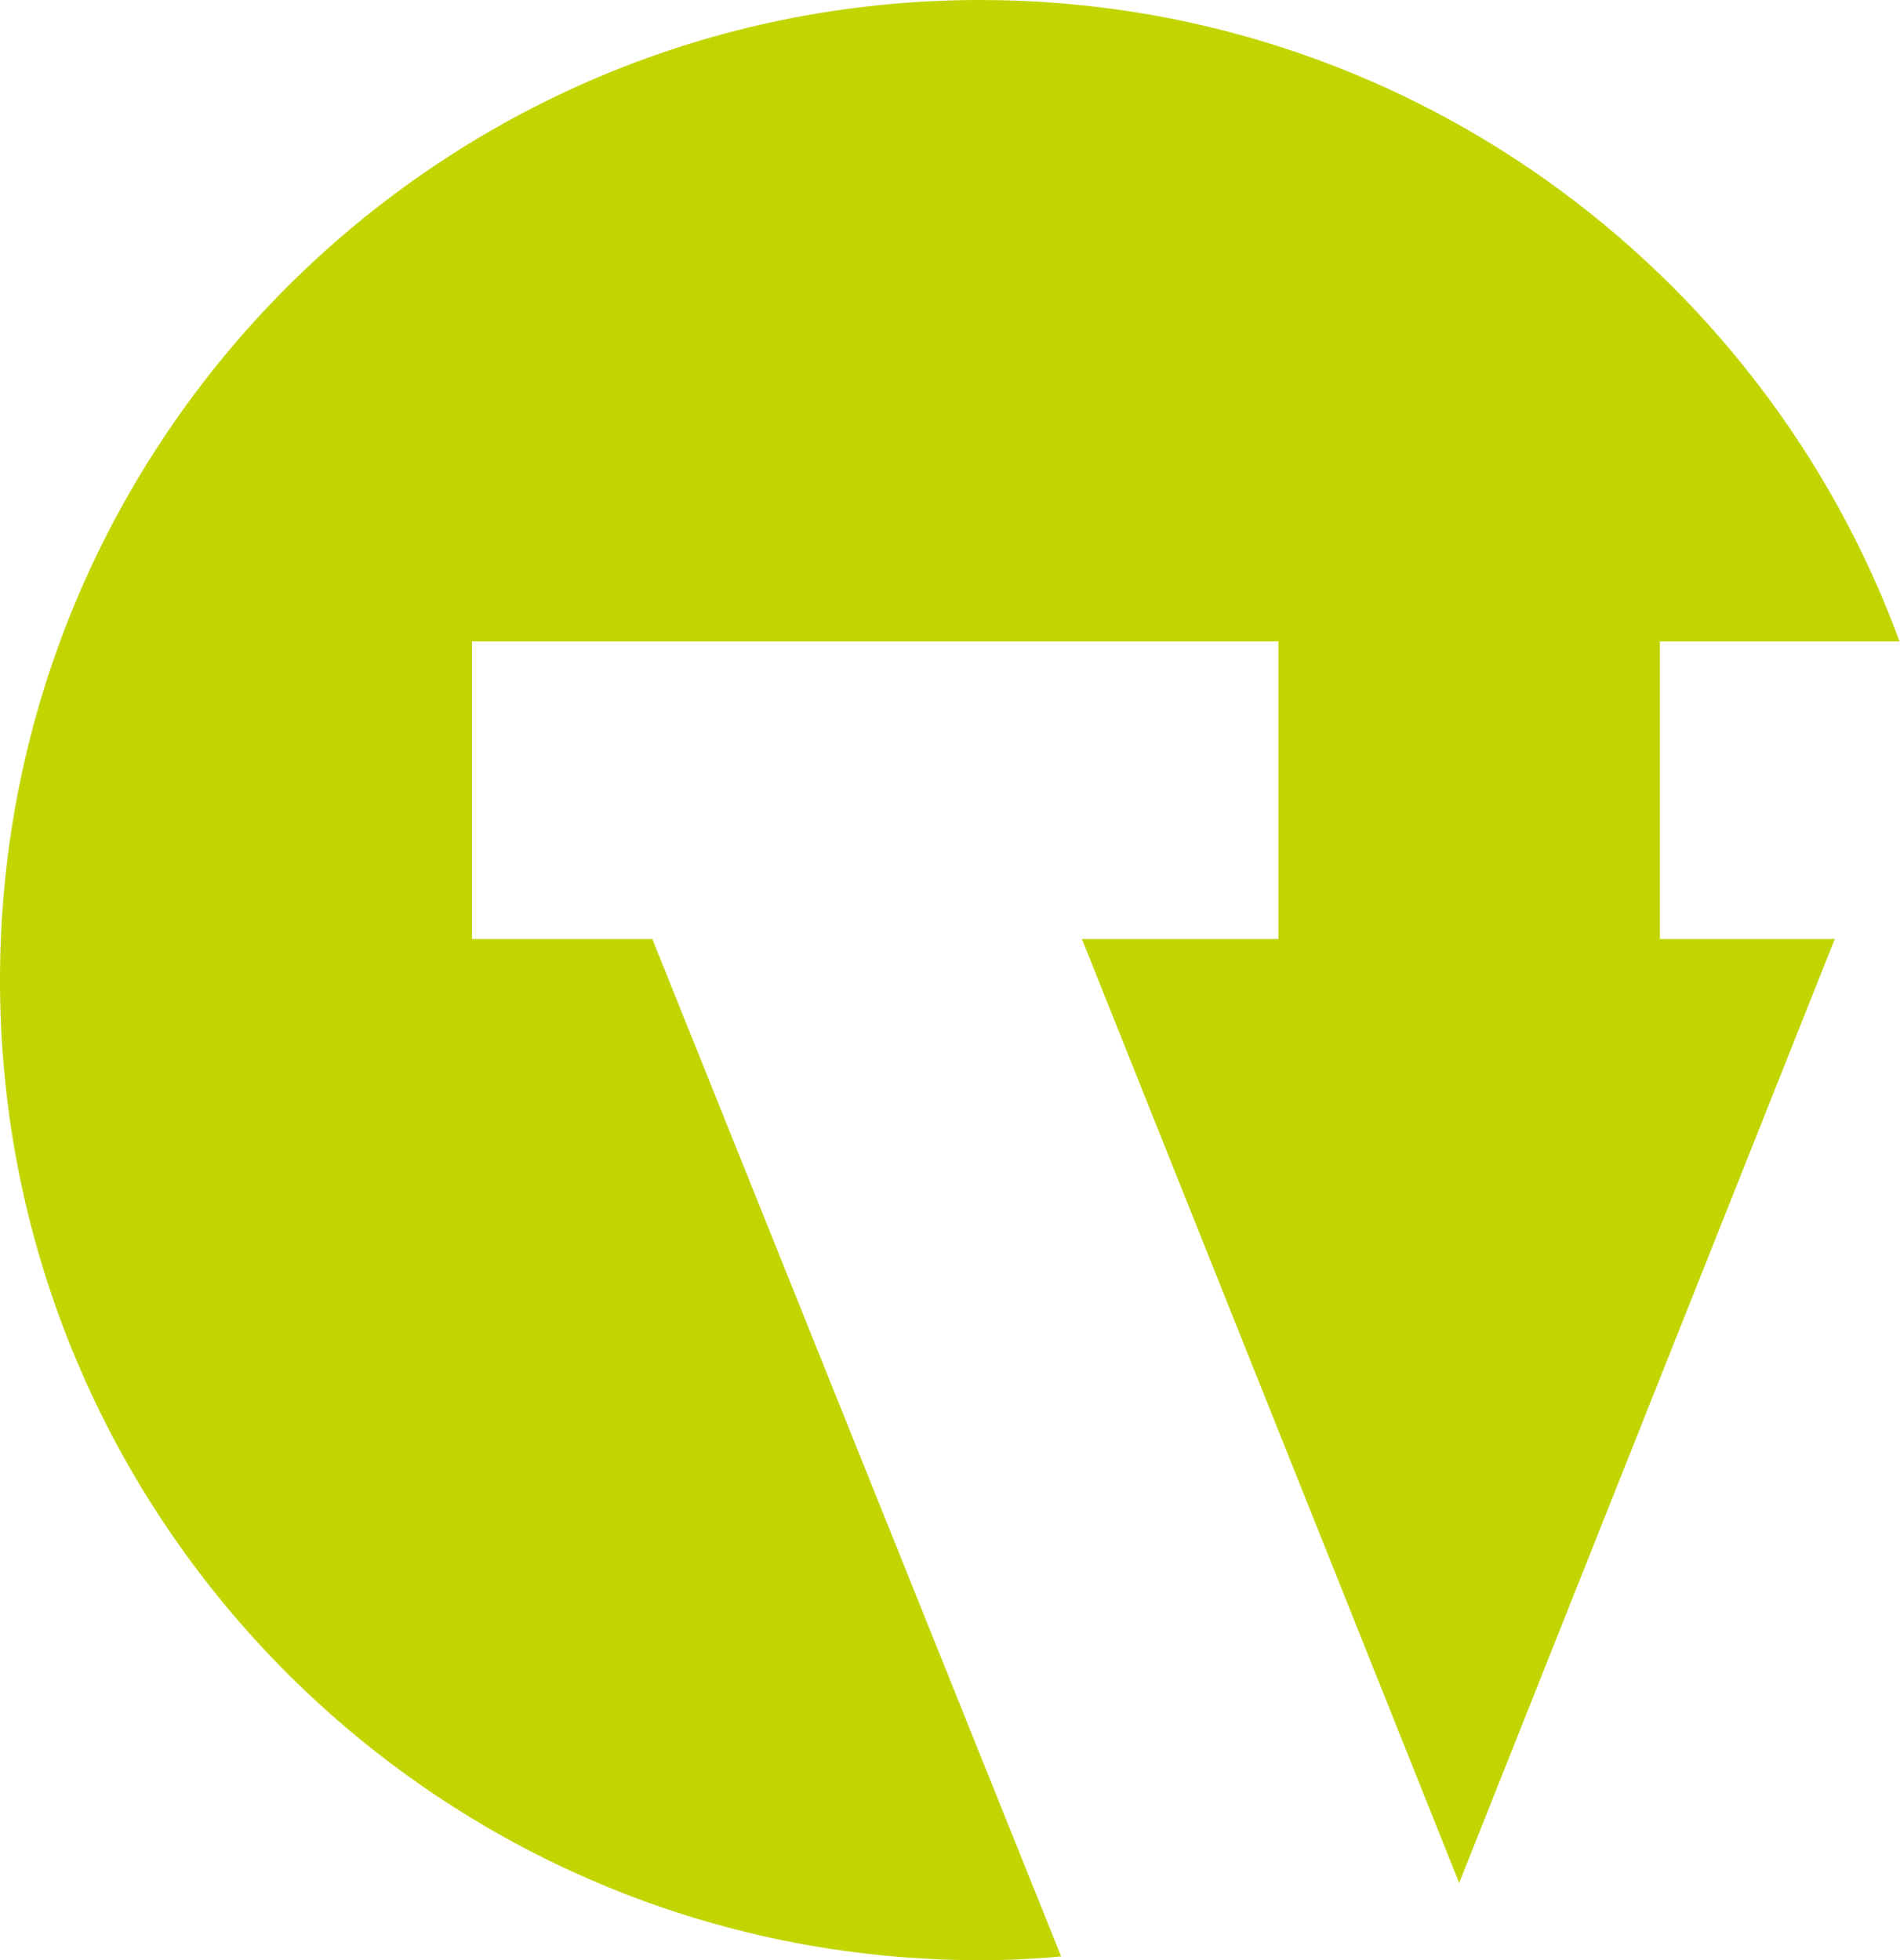
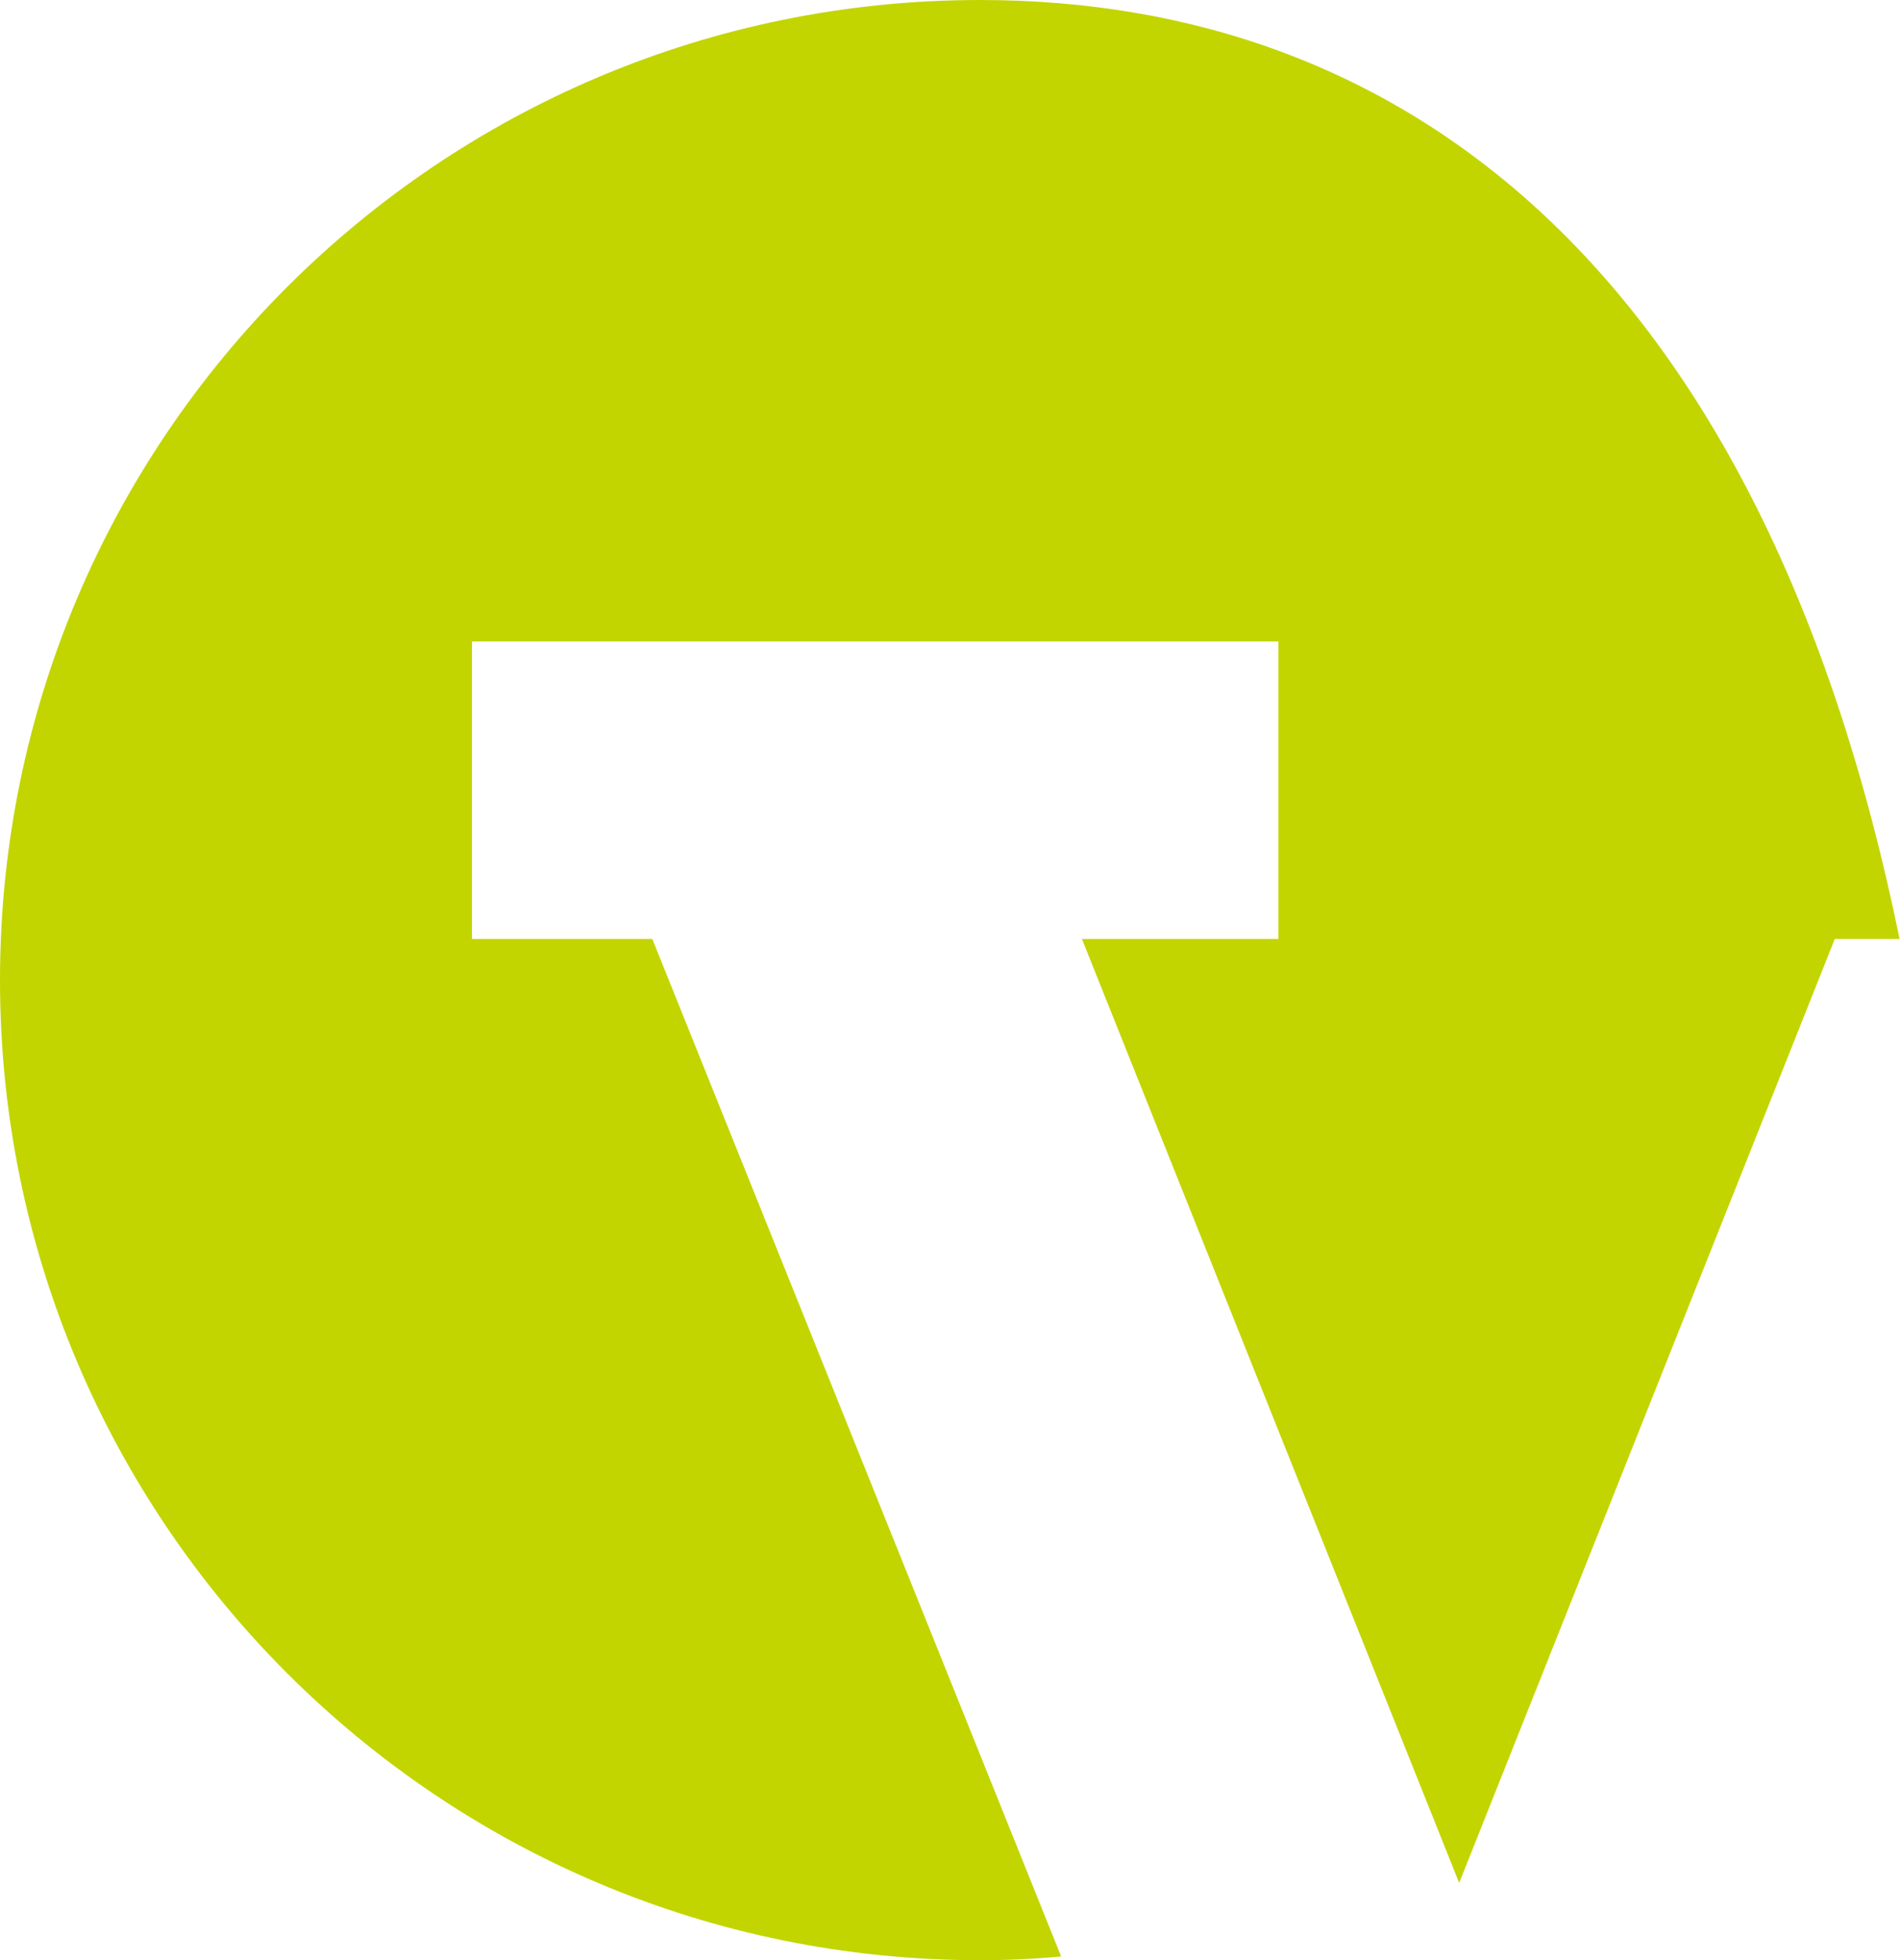
<svg xmlns="http://www.w3.org/2000/svg" id="Layer_2" viewBox="0 0 45.73 47.18">
  <defs>
    <style>.cls-1{fill:#c2d500;stroke-width:0px;}</style>
  </defs>
  <g id="Layer_1-2">
-     <path class="cls-1" d="m11.36,22.6v-7.16h19.41v7.16h-4.73l9.08,22.72,9.04-22.72h-4.21v-7.16h5.77C42.41,6.43,33.75,0,23.59,0,10.56,0,0,10.56,0,23.59s10.56,23.59,23.59,23.59c.66,0,1.3-.03,1.95-.09l-9.84-24.49h-4.34Z" />
+     <path class="cls-1" d="m11.36,22.6v-7.16h19.41v7.16h-4.73l9.08,22.72,9.04-22.72h-4.21h5.77C42.41,6.43,33.75,0,23.59,0,10.56,0,0,10.56,0,23.59s10.56,23.59,23.59,23.59c.66,0,1.3-.03,1.95-.09l-9.84-24.49h-4.34Z" />
  </g>
</svg>